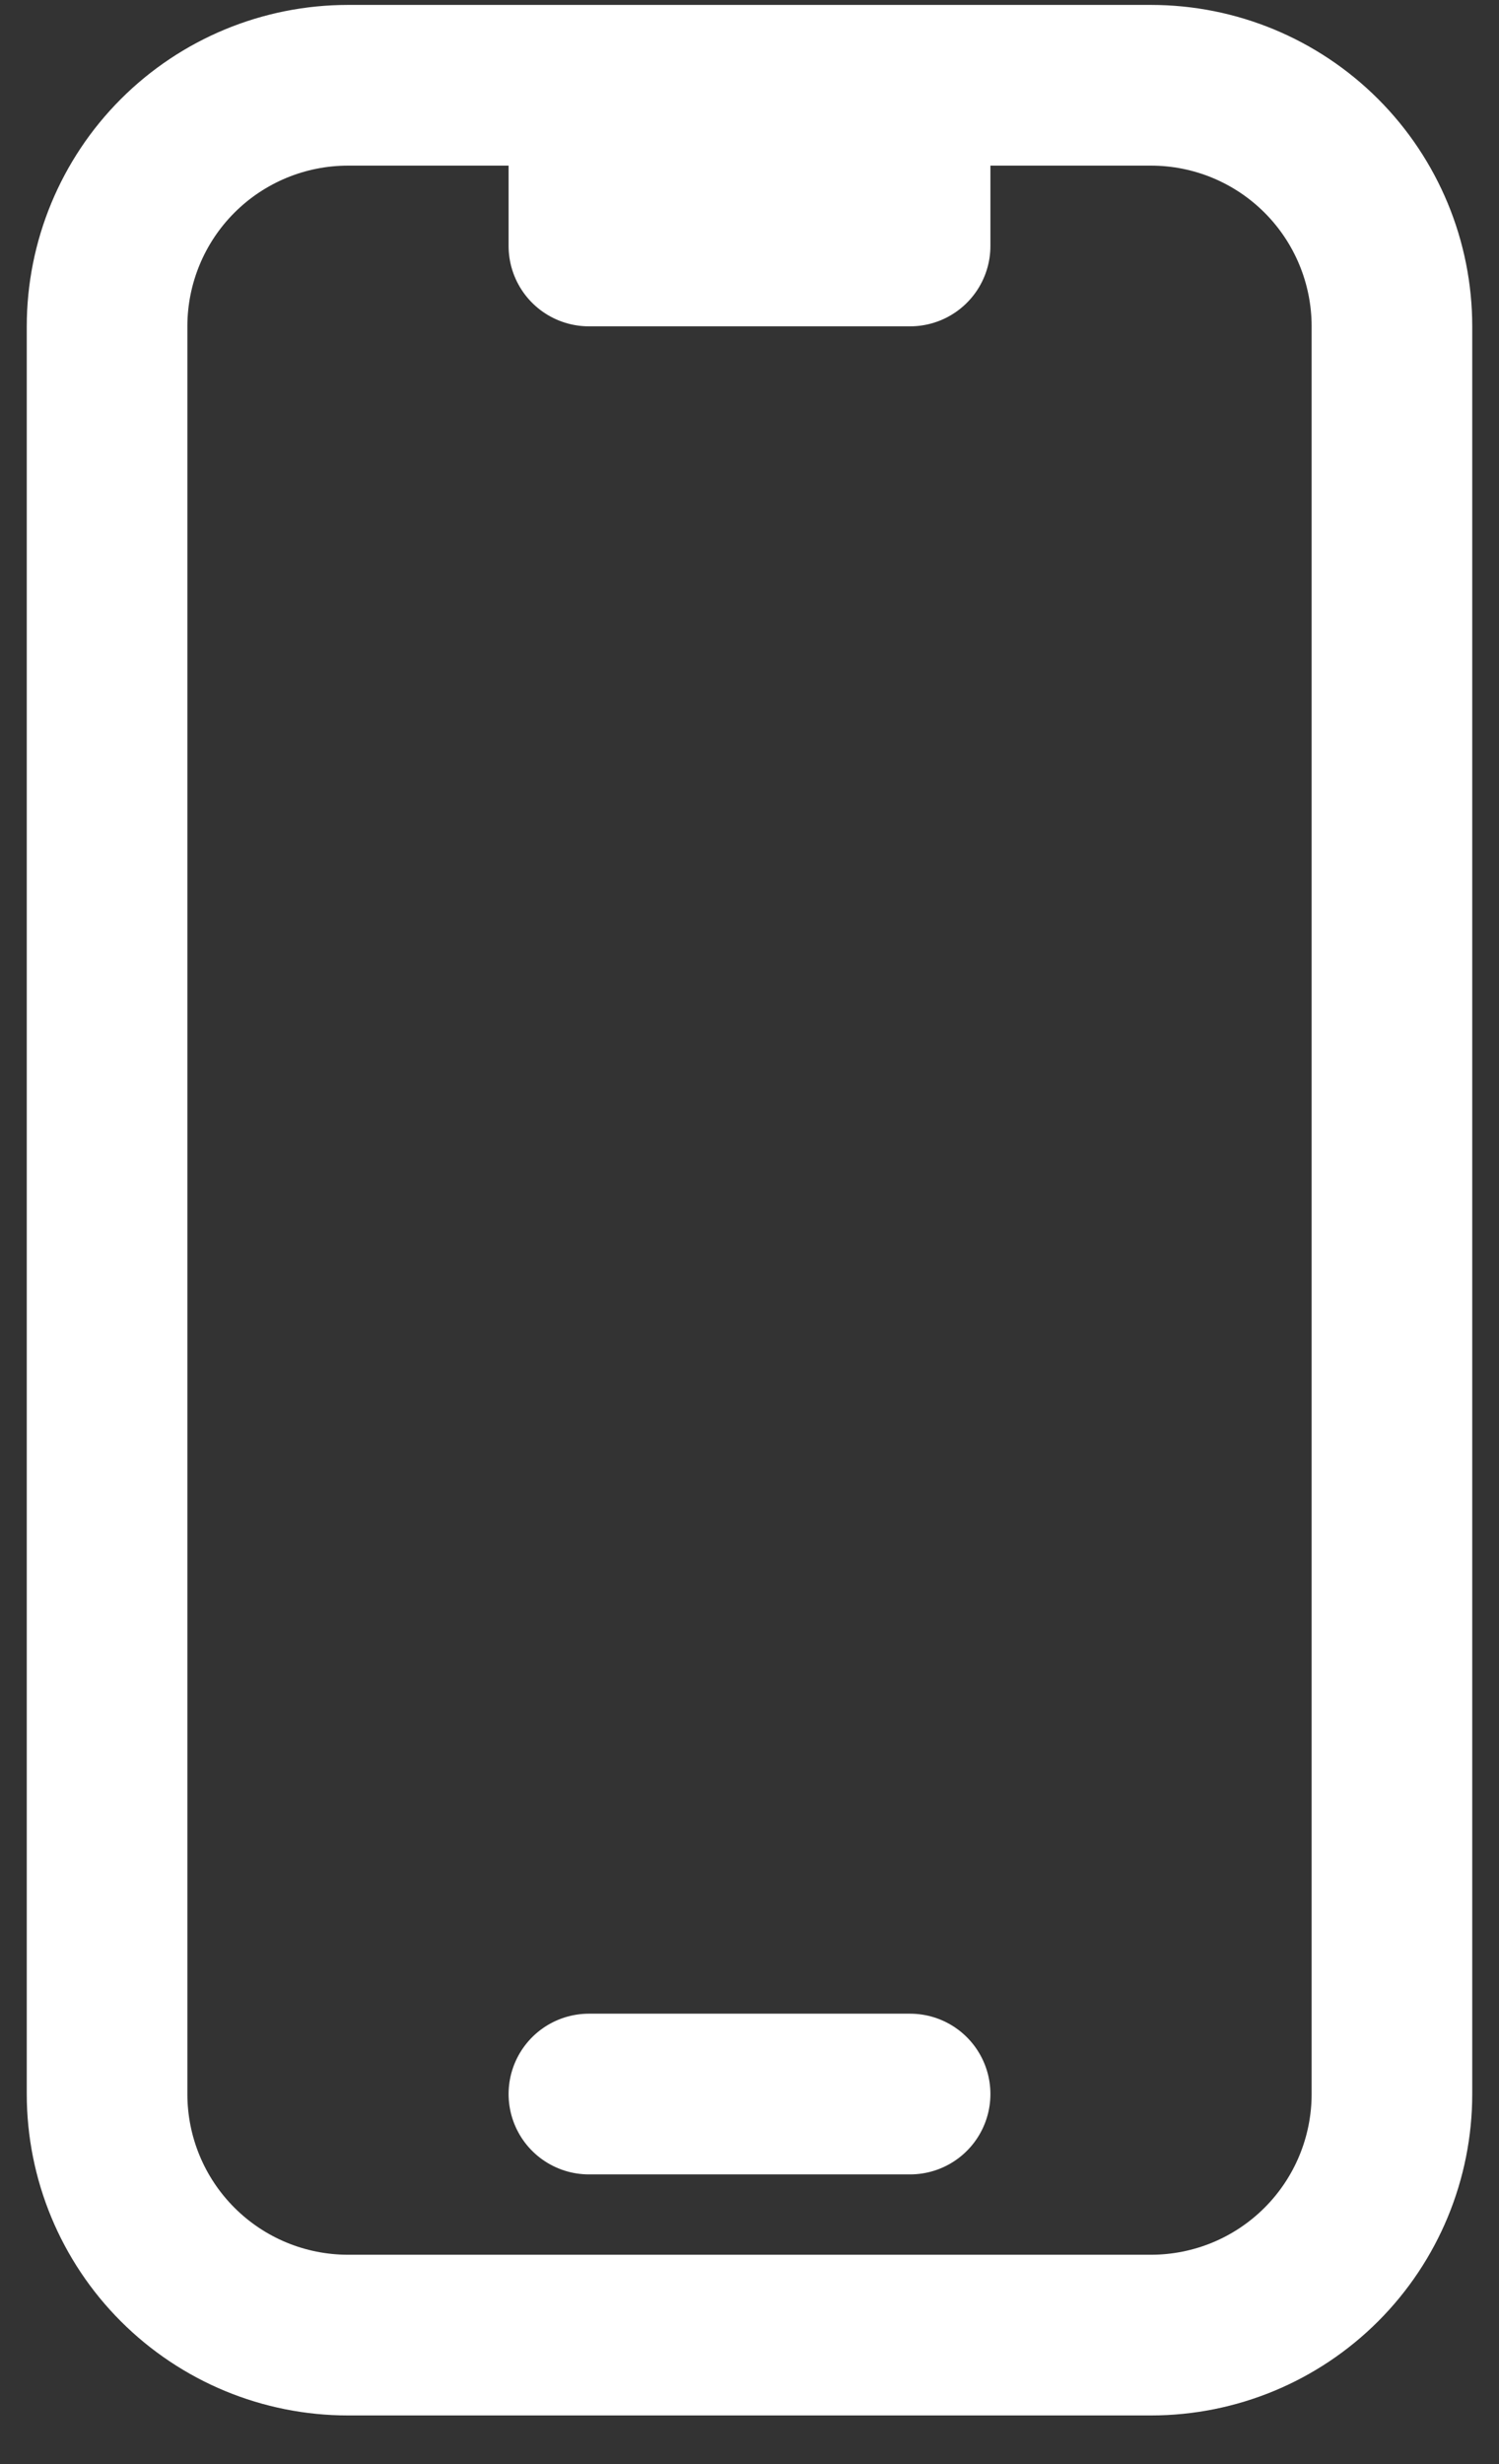
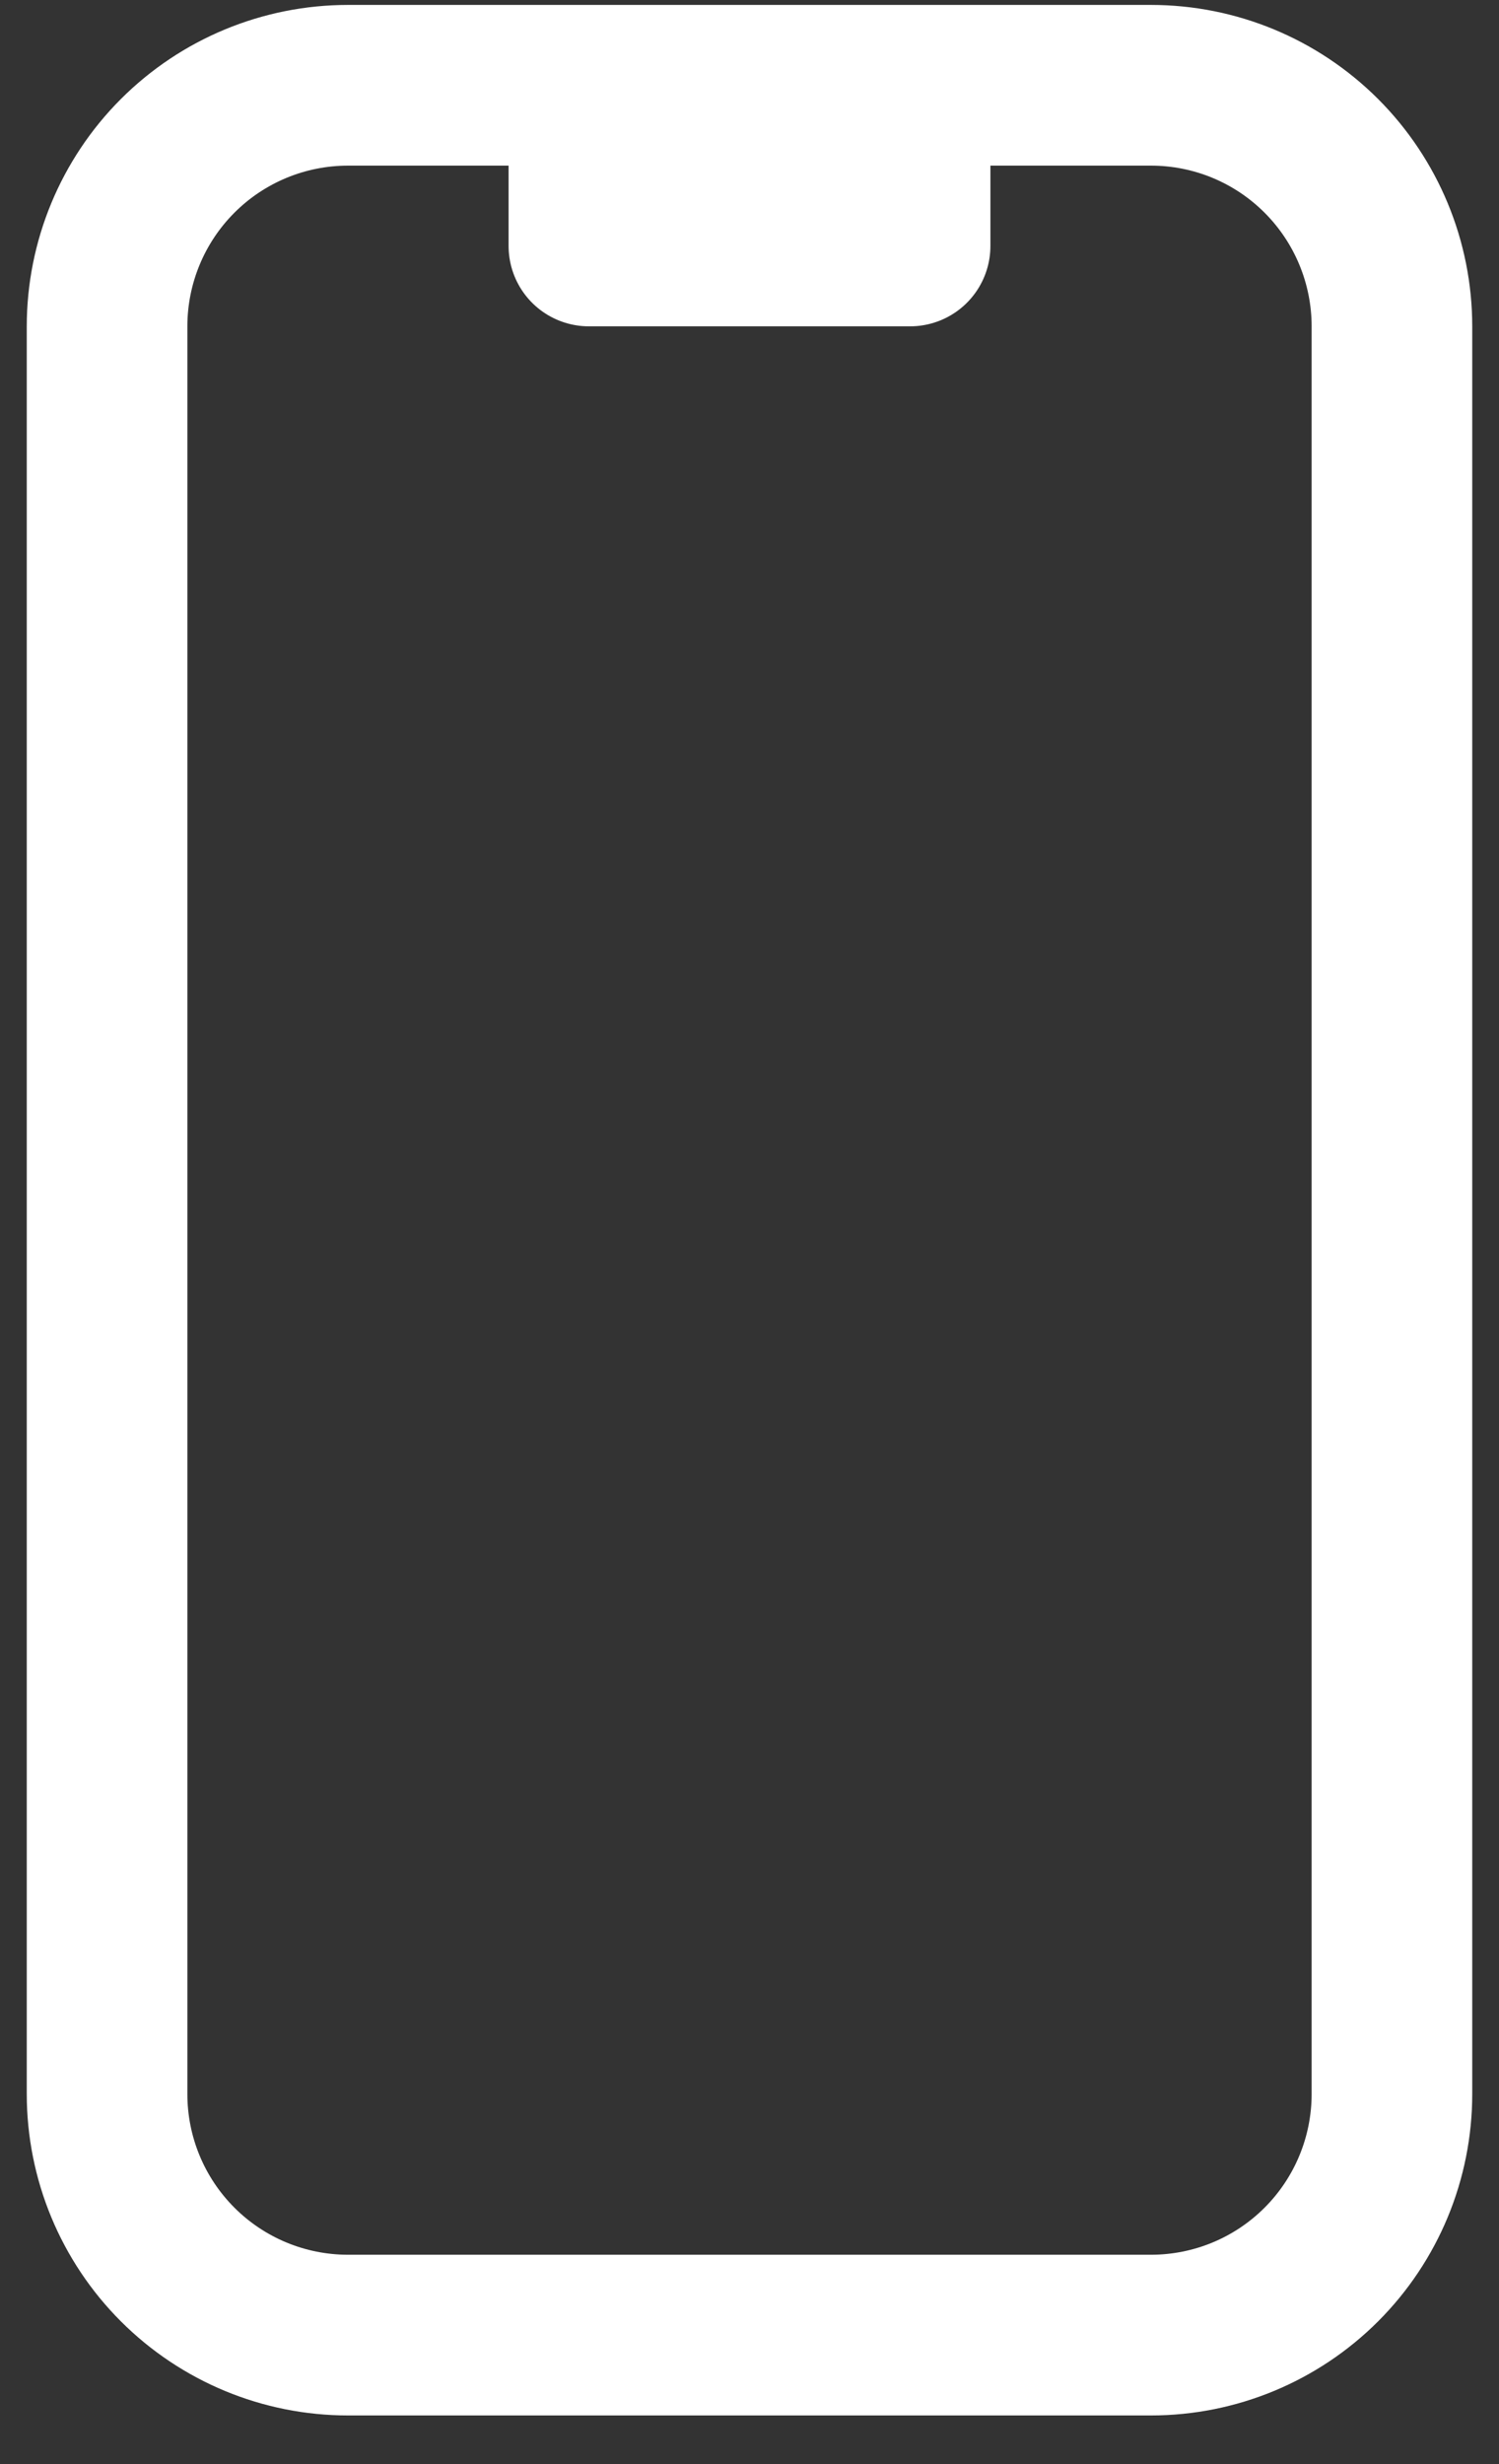
<svg xmlns="http://www.w3.org/2000/svg" width="14" height="23" viewBox="0 0 14 23" fill="none">
  <rect x="0" y="0" width="14" height="23" fill="#333333" stroke="none" />
-   <path d="M5.5 0.796H3.25C2.653 0.796 2.081 1.033 1.659 1.455C1.237 1.877 1 2.45 1 3.046V19.546C1 20.143 1.237 20.715 1.659 21.137C2.081 21.559 2.653 21.796 3.25 21.796H10.75C11.347 21.796 11.919 21.559 12.341 21.137C12.763 20.715 13 20.143 13 19.546V3.046C13 2.45 12.763 1.877 12.341 1.455C11.919 1.033 11.347 0.796 10.75 0.796H8.5M5.5 0.796V2.296H8.5V0.796M5.5 0.796H8.5M5.5 19.546H8.5" stroke="white" stroke-width="1.5" stroke-linecap="round" stroke-linejoin="round" />
+   <path d="M5.5 0.796H3.25C2.653 0.796 2.081 1.033 1.659 1.455C1.237 1.877 1 2.45 1 3.046V19.546C1 20.143 1.237 20.715 1.659 21.137C2.081 21.559 2.653 21.796 3.25 21.796H10.75C11.347 21.796 11.919 21.559 12.341 21.137C12.763 20.715 13 20.143 13 19.546V3.046C13 2.45 12.763 1.877 12.341 1.455C11.919 1.033 11.347 0.796 10.75 0.796H8.5M5.5 0.796V2.296H8.5V0.796M5.5 0.796H8.5H8.5" stroke="white" stroke-width="1.5" stroke-linecap="round" stroke-linejoin="round" />
</svg>